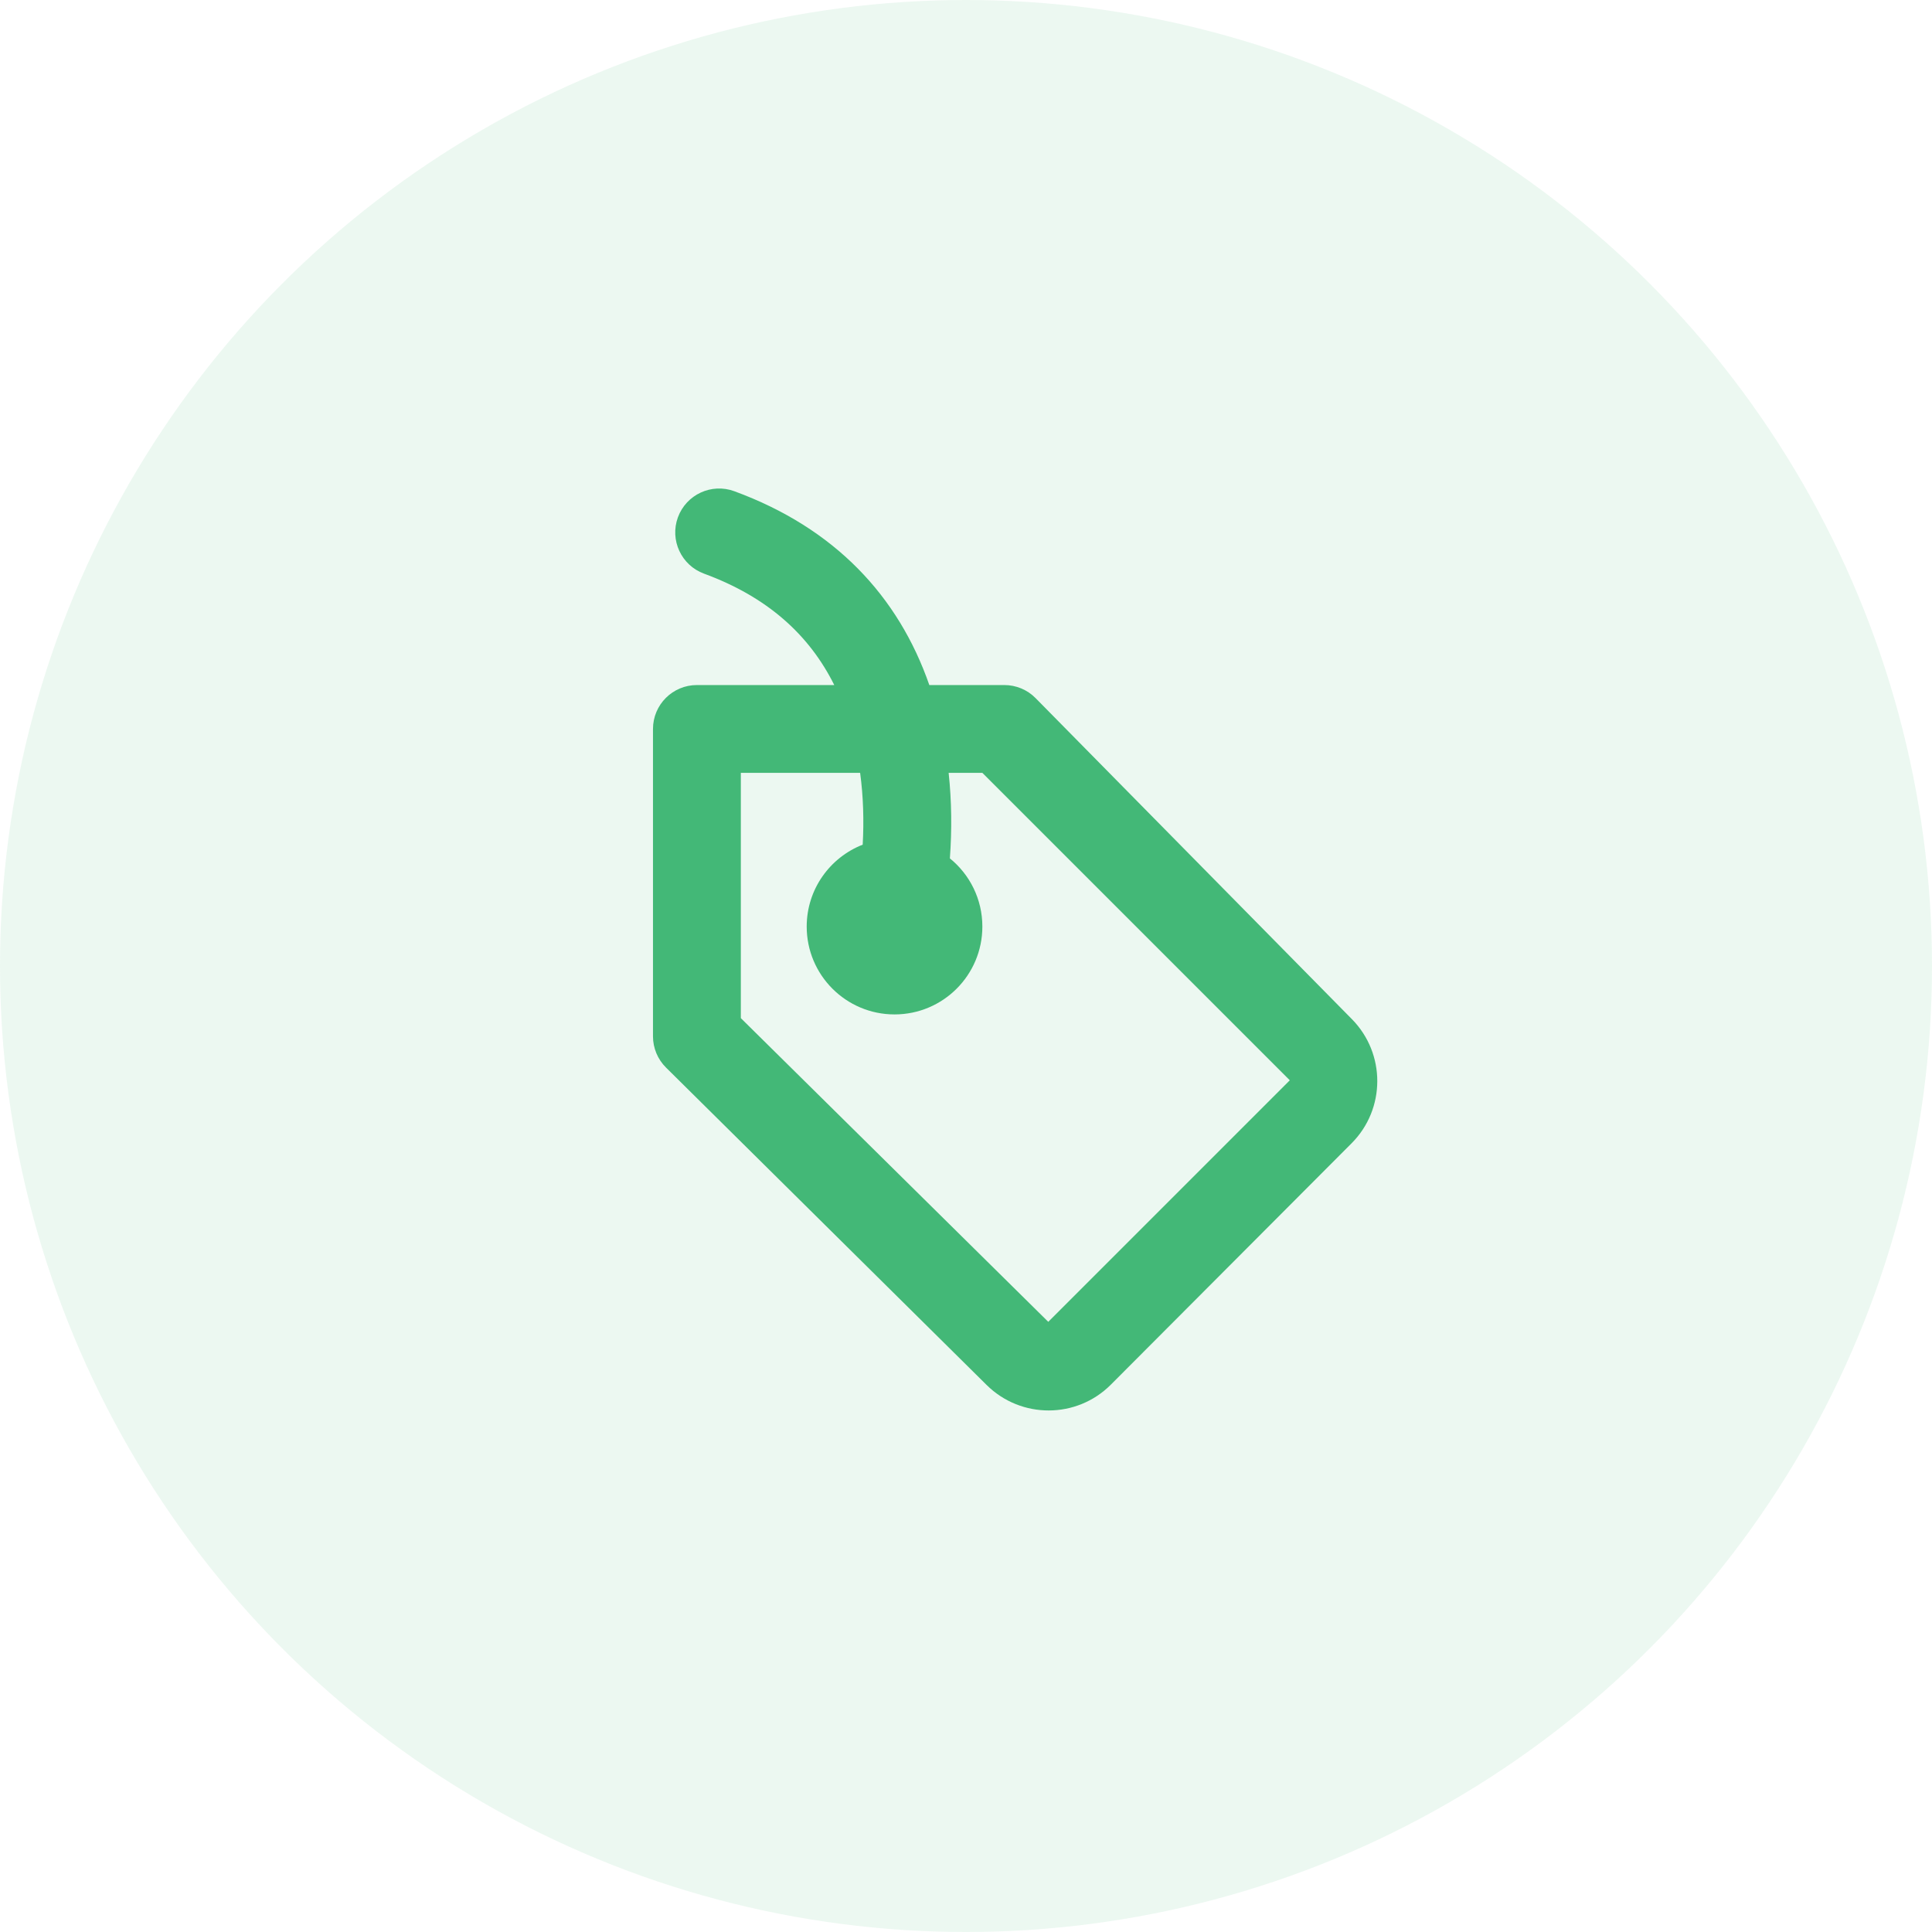
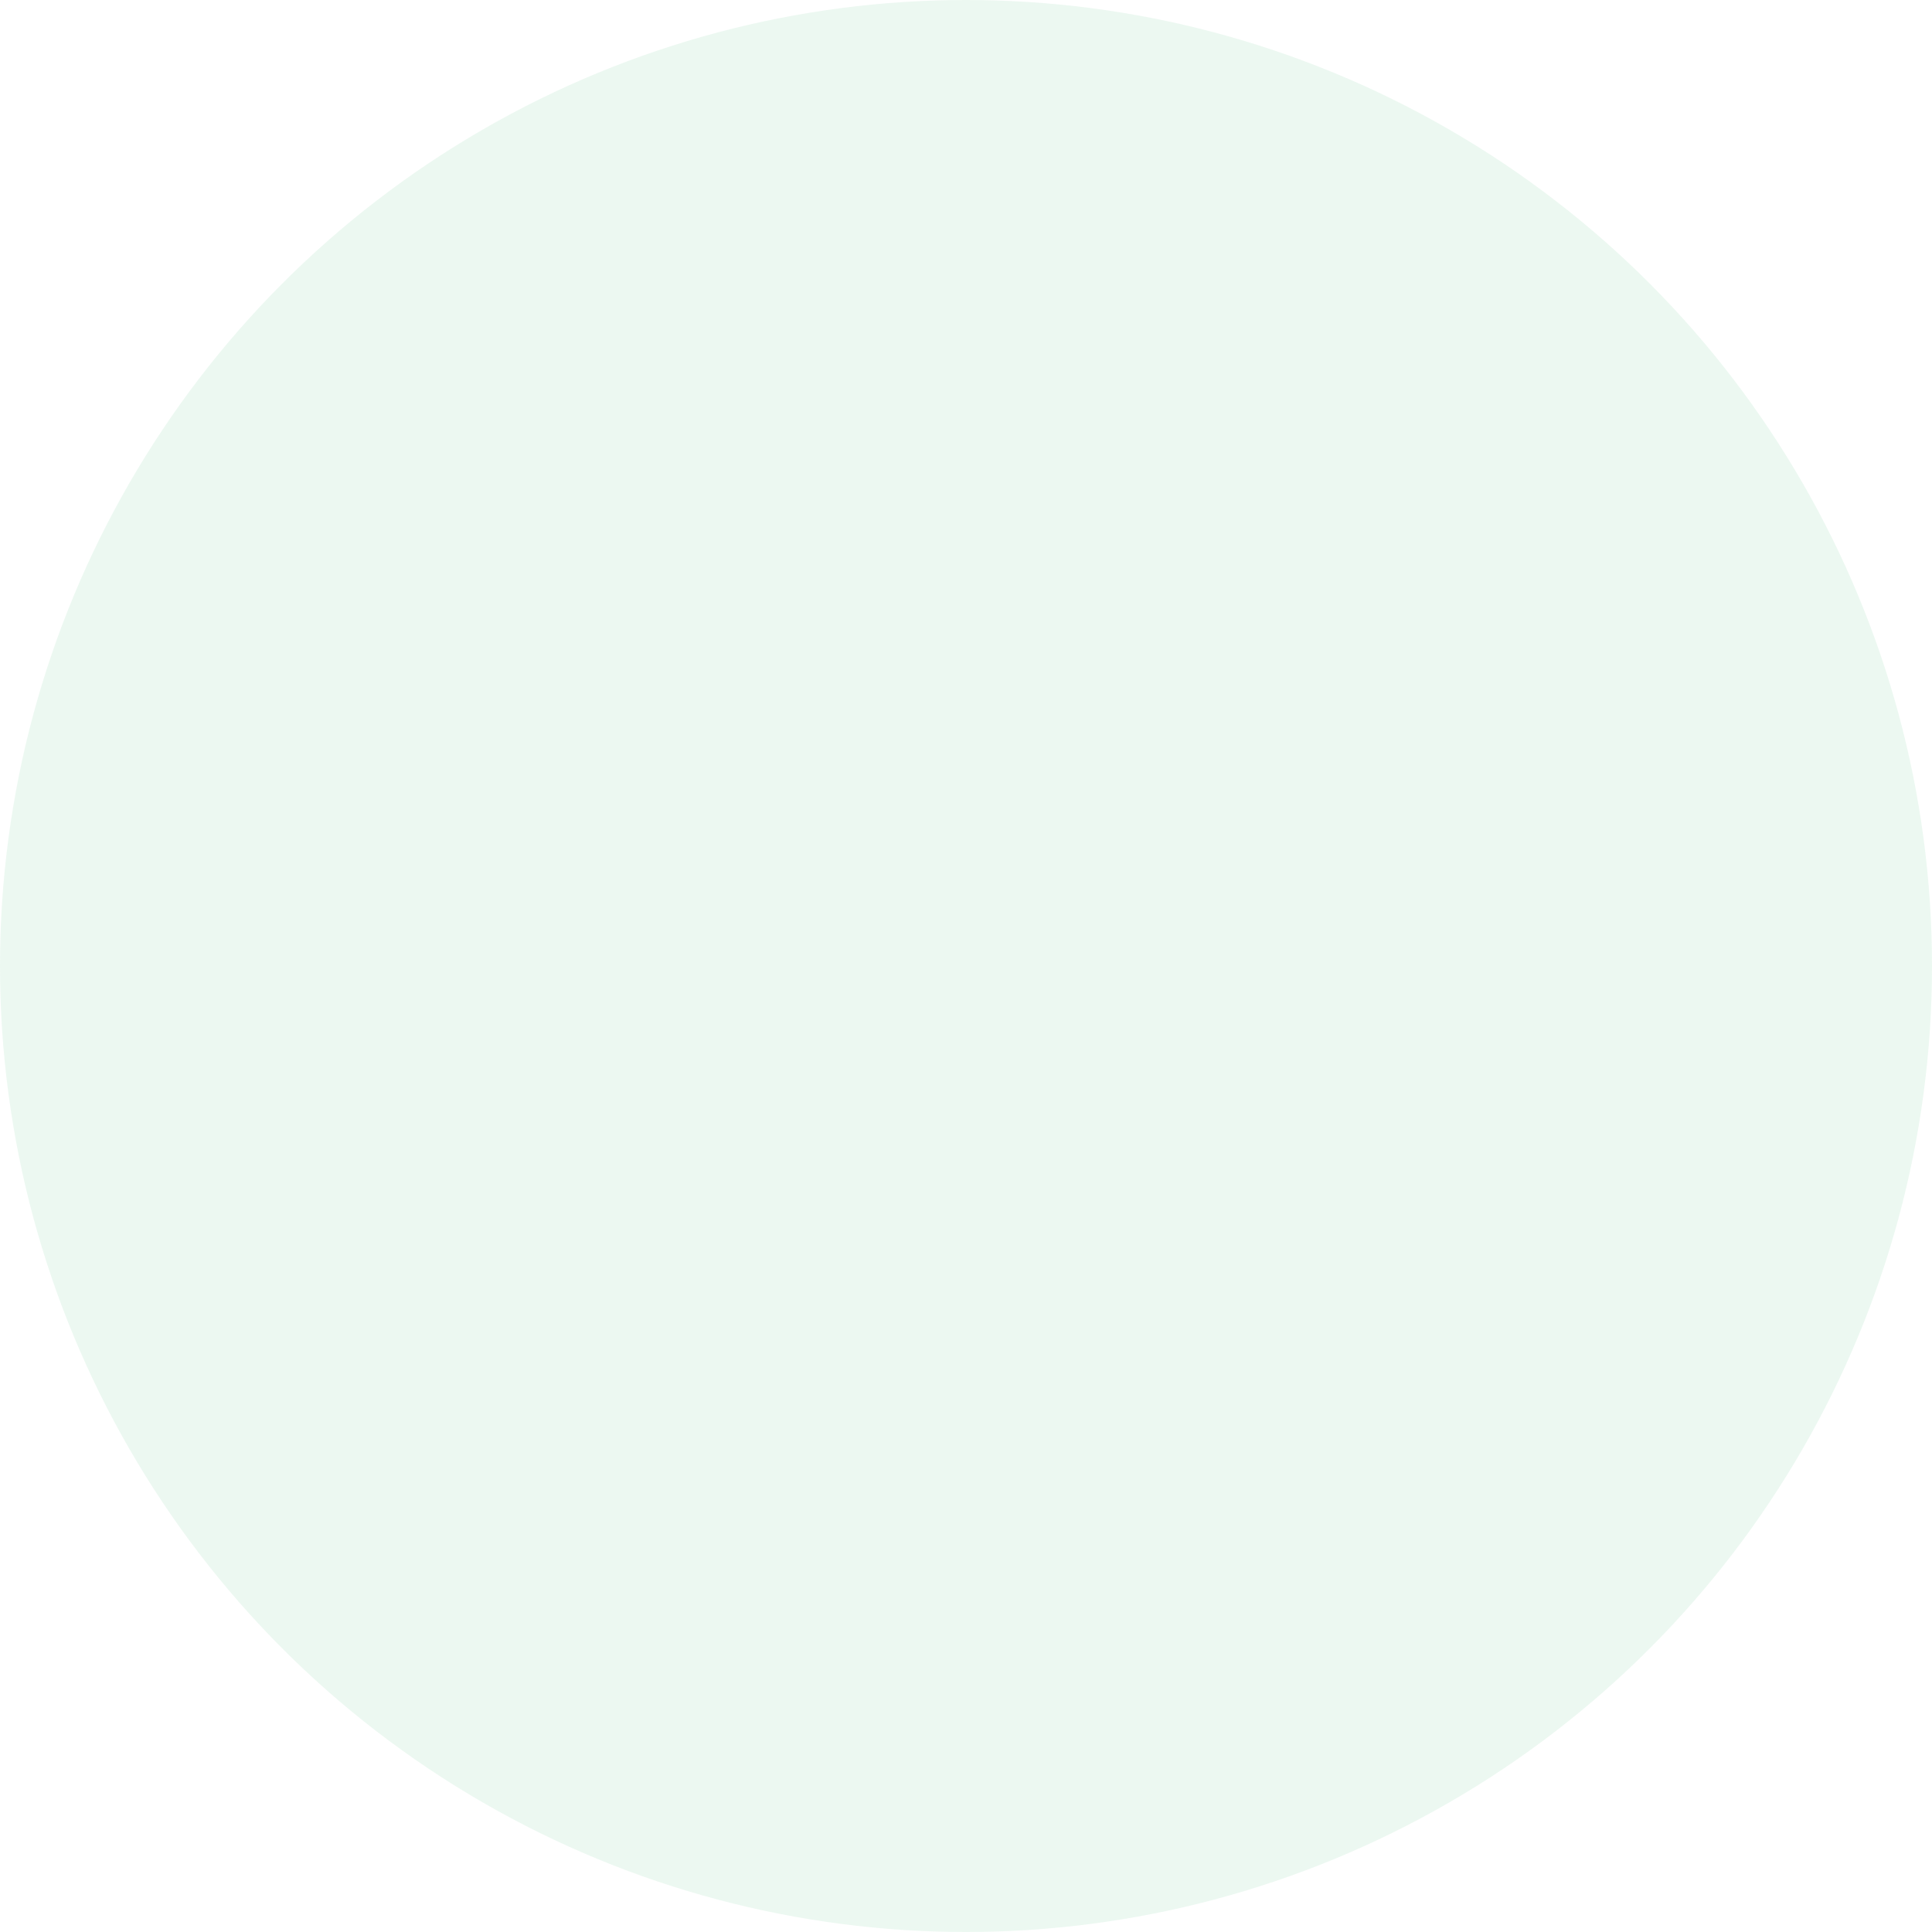
<svg xmlns="http://www.w3.org/2000/svg" width="64" height="64" viewBox="0 0 64 64" fill="none">
  <circle opacity="0.1" cx="32" cy="32" r="32" fill="#43B877" />
-   <path fill-rule="evenodd" clip-rule="evenodd" d="M23.322 19.003C22.568 18.726 22.181 17.89 22.457 17.136C22.734 16.382 23.57 15.995 24.324 16.272C27.656 17.494 29.762 19.75 30.785 22.693H33.27C33.659 22.693 34.033 22.849 34.306 23.127L44.784 33.761C45.908 34.902 45.905 36.738 44.772 37.874L36.798 45.869C35.665 47.005 33.824 47.008 32.684 45.88L22.063 35.365C21.787 35.092 21.631 34.719 21.631 34.331V24.148C21.631 23.344 22.283 22.693 23.086 22.693H27.636C26.806 21.025 25.416 19.772 23.322 19.003ZM24.541 25.602V33.727L34.725 43.787L42.726 35.786L32.542 25.602H31.425C31.527 26.55 31.534 27.5 31.466 28.435C32.123 28.968 32.542 29.782 32.542 30.694C32.542 32.301 31.24 33.604 29.633 33.604C28.026 33.604 26.723 32.301 26.723 30.694C26.723 29.459 27.493 28.404 28.578 27.981C28.622 27.189 28.599 26.387 28.493 25.602H24.541Z" fill="#43B877" />
</svg>